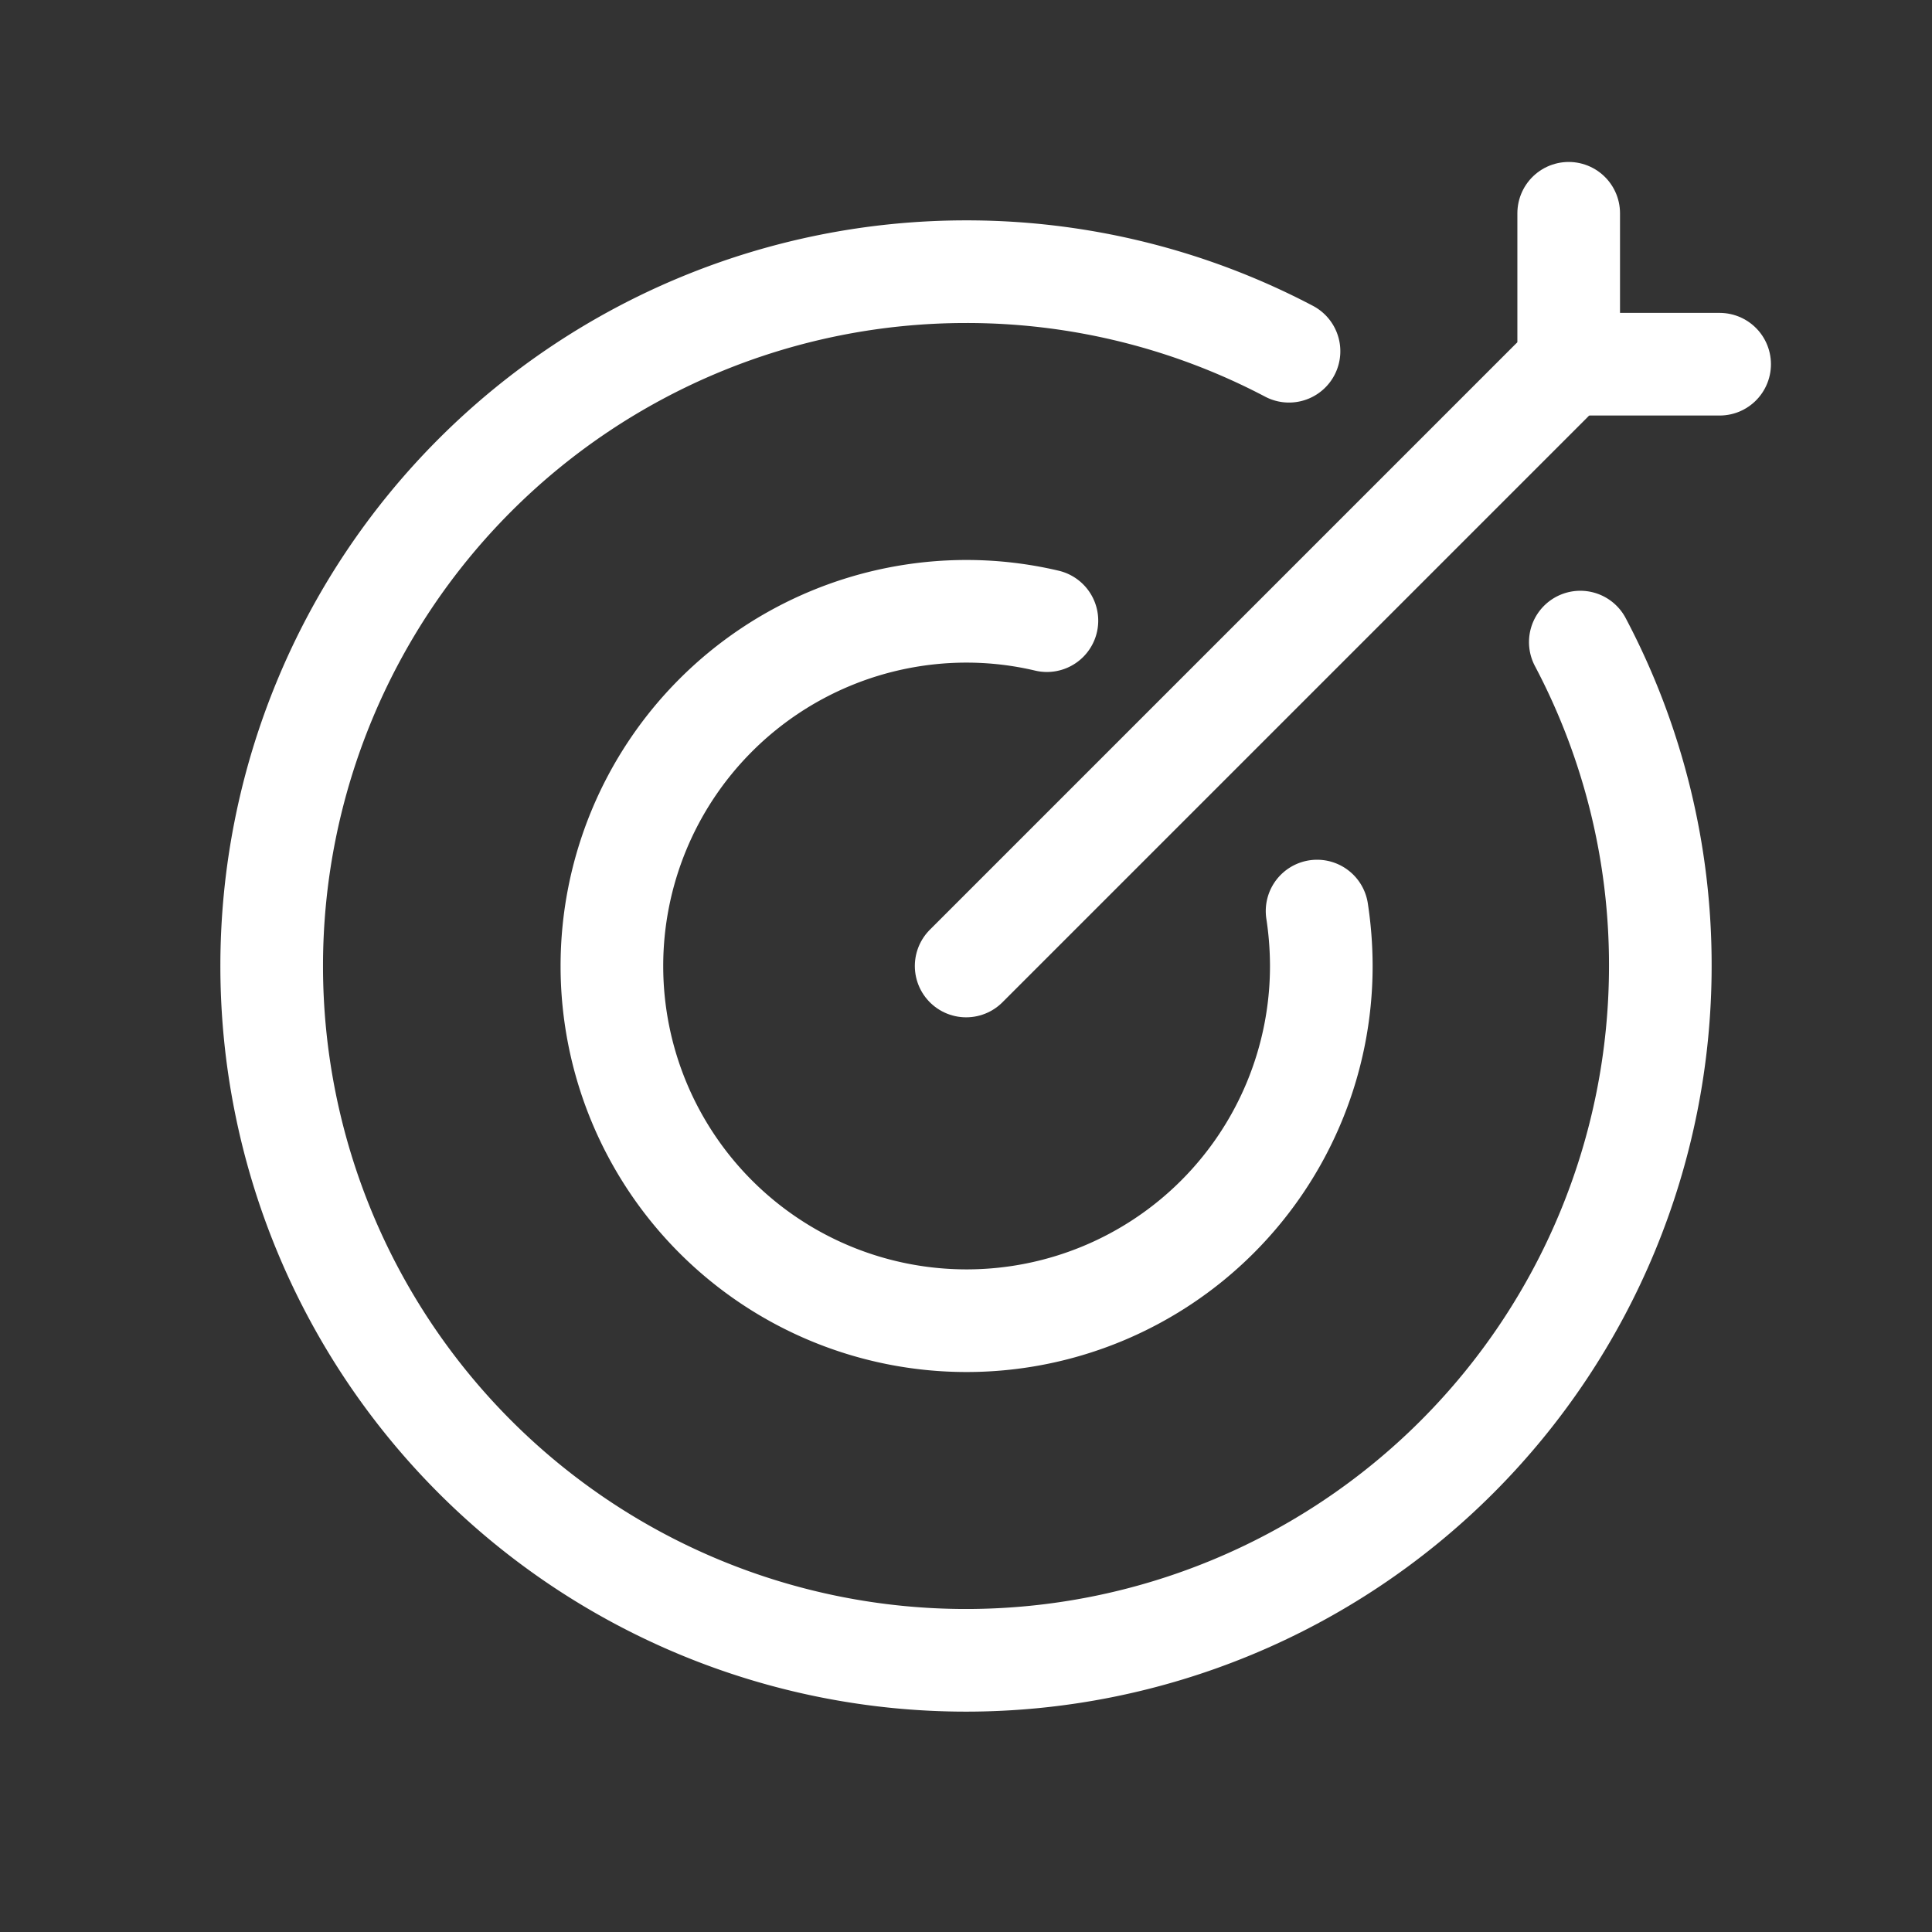
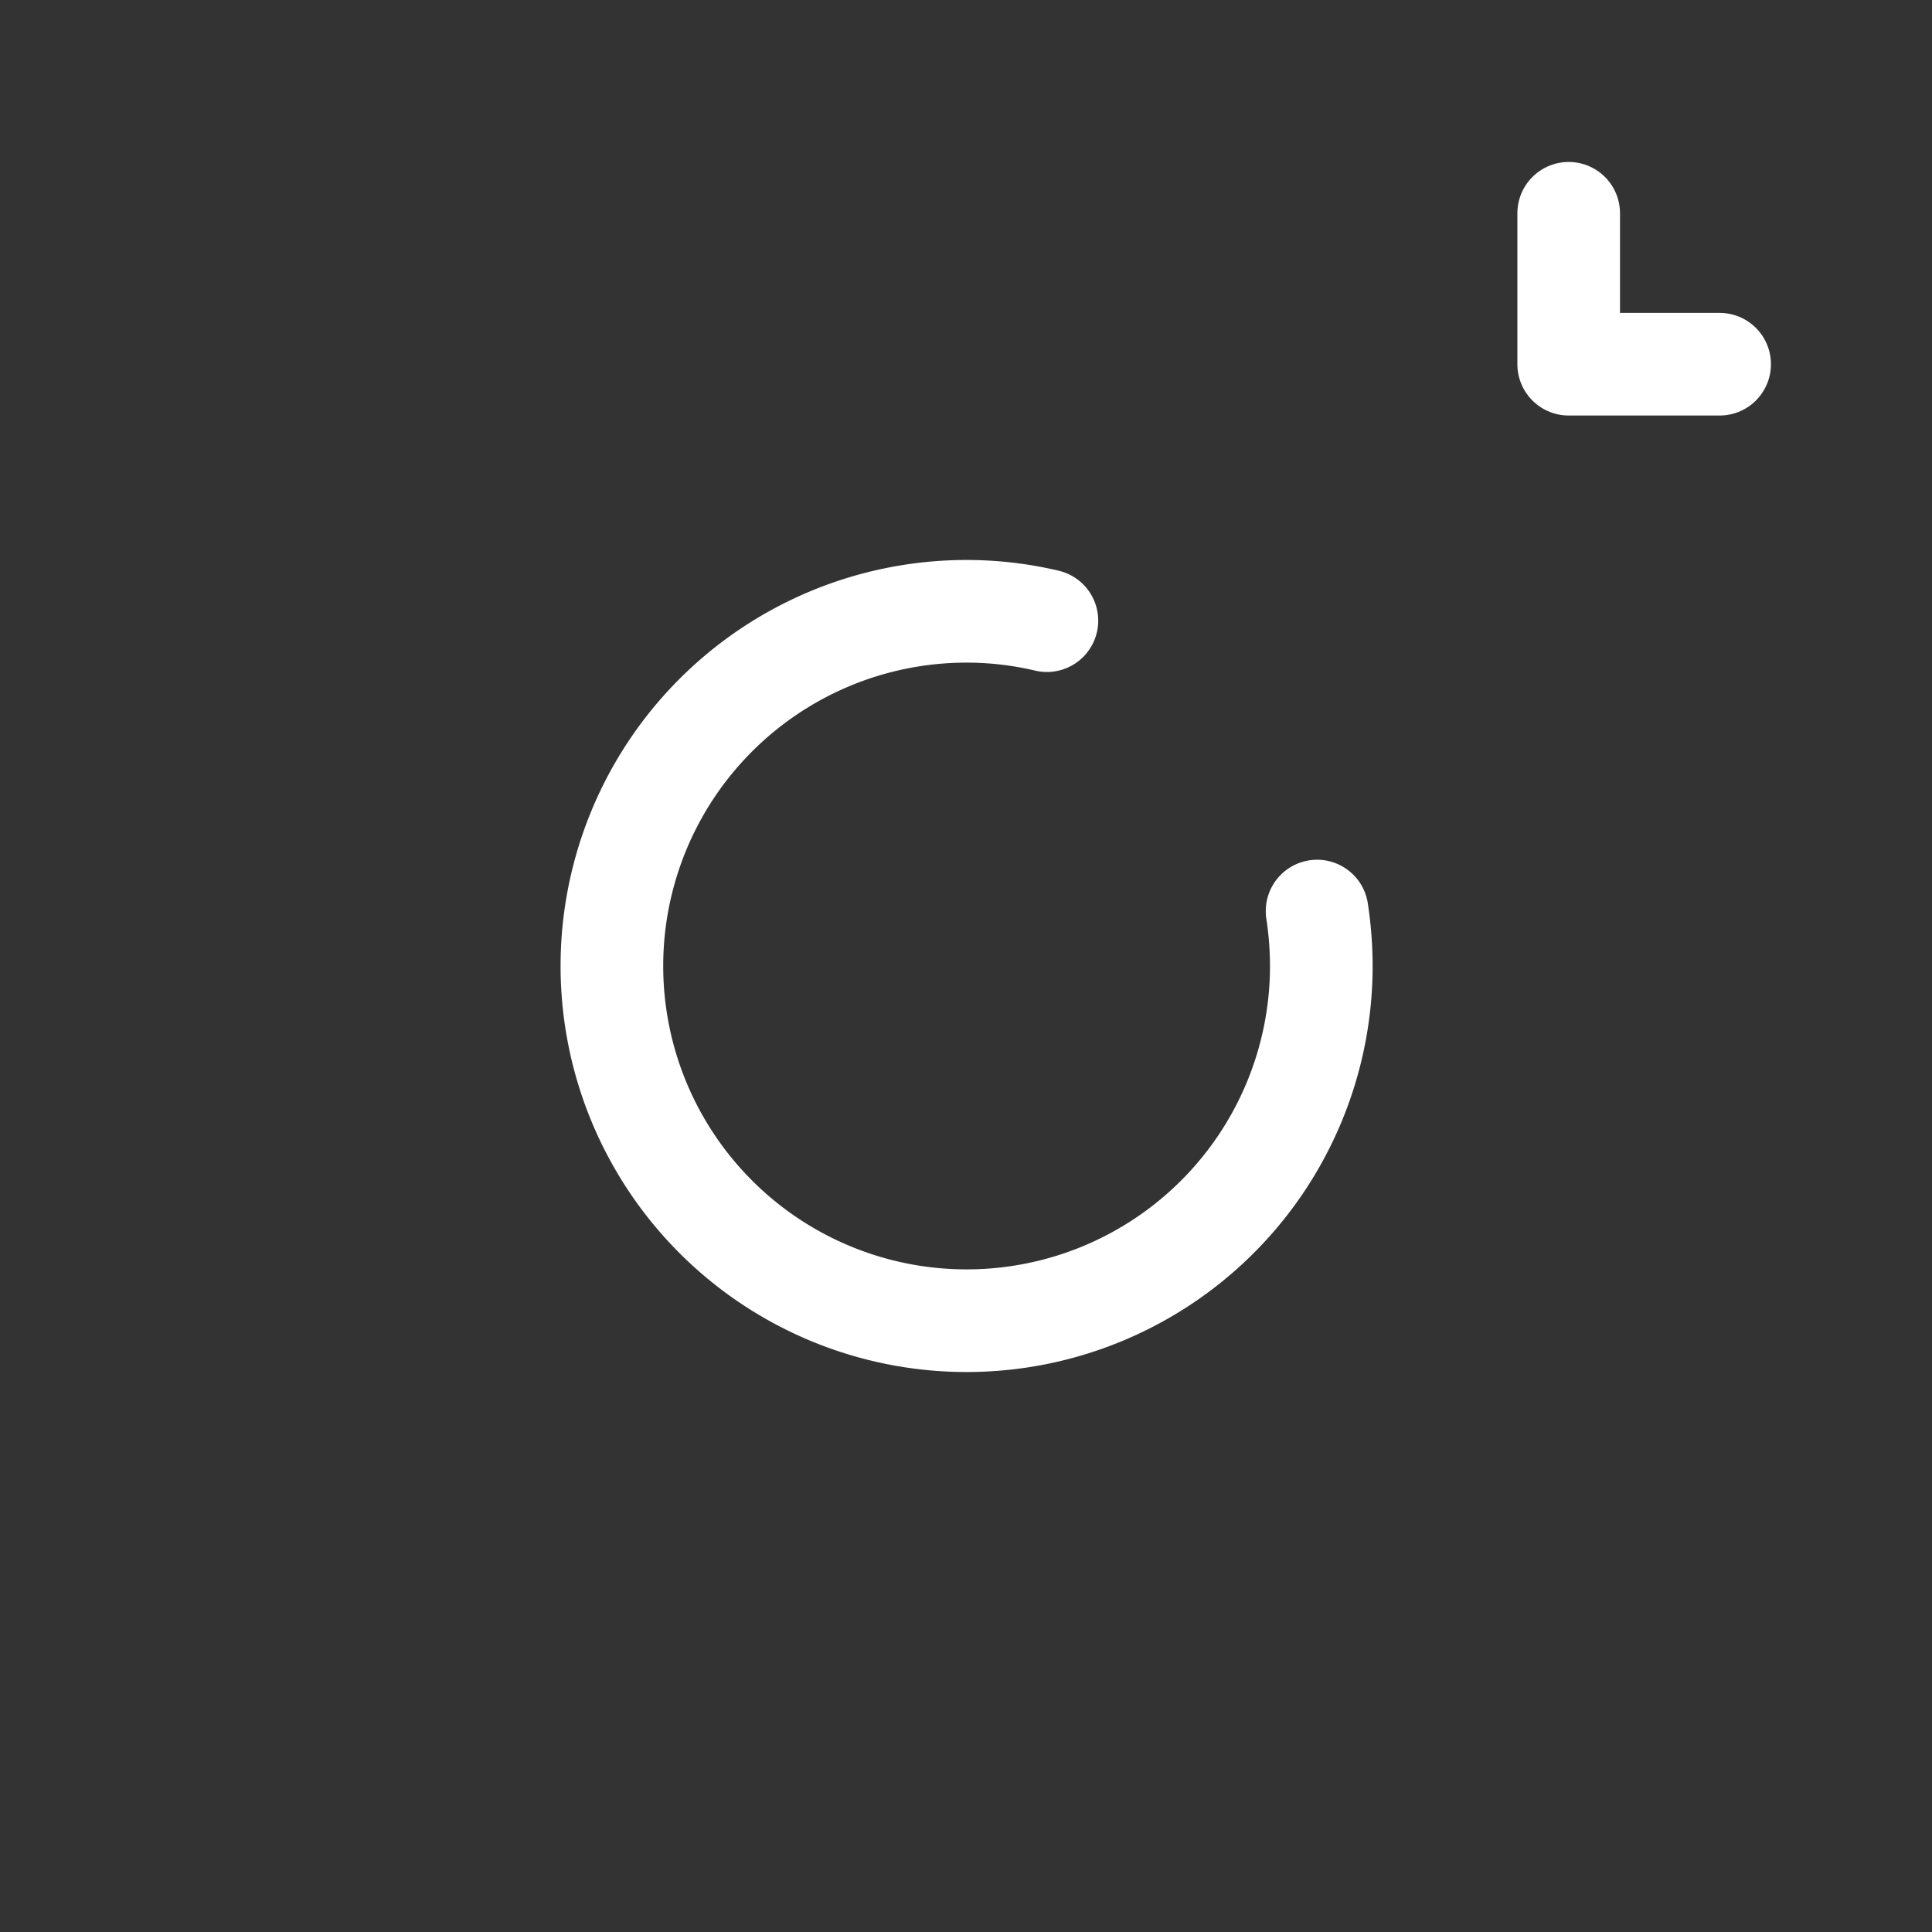
<svg xmlns="http://www.w3.org/2000/svg" id="ICON" viewBox="0 0 128 128">
  <rect x="0" y="0" width="128" height="128" fill="#333333" stroke="none" />
  <defs>
    <style>.cls-1{fill:none;stroke:#fff;stroke-linecap:round;stroke-linejoin:round;stroke-width:6.8px;}</style>
  </defs>
  <path class="cls-1" d="M87.26,60.36A24.27,24.27,0,0,1,87.54,64,23.5,23.5,0,1,1,64,40.5a23.19,23.19,0,0,1,5.36.62" />
-   <line class="cls-1" x1="64.01" y1="64" x2="102.79" y2="25.22" />
-   <path class="cls-1" d="M104.7,42.54A45.76,45.76,0,0,1,110,64h0a46,46,0,0,1-46,46h0A46,46,0,0,1,18,64h0A46,46,0,0,1,64,18h0a45.88,45.88,0,0,1,21.4,5.27" />
  <polyline class="cls-1" points="113.93 24.13 103.93 24.13 103.93 14.13" />
</svg>